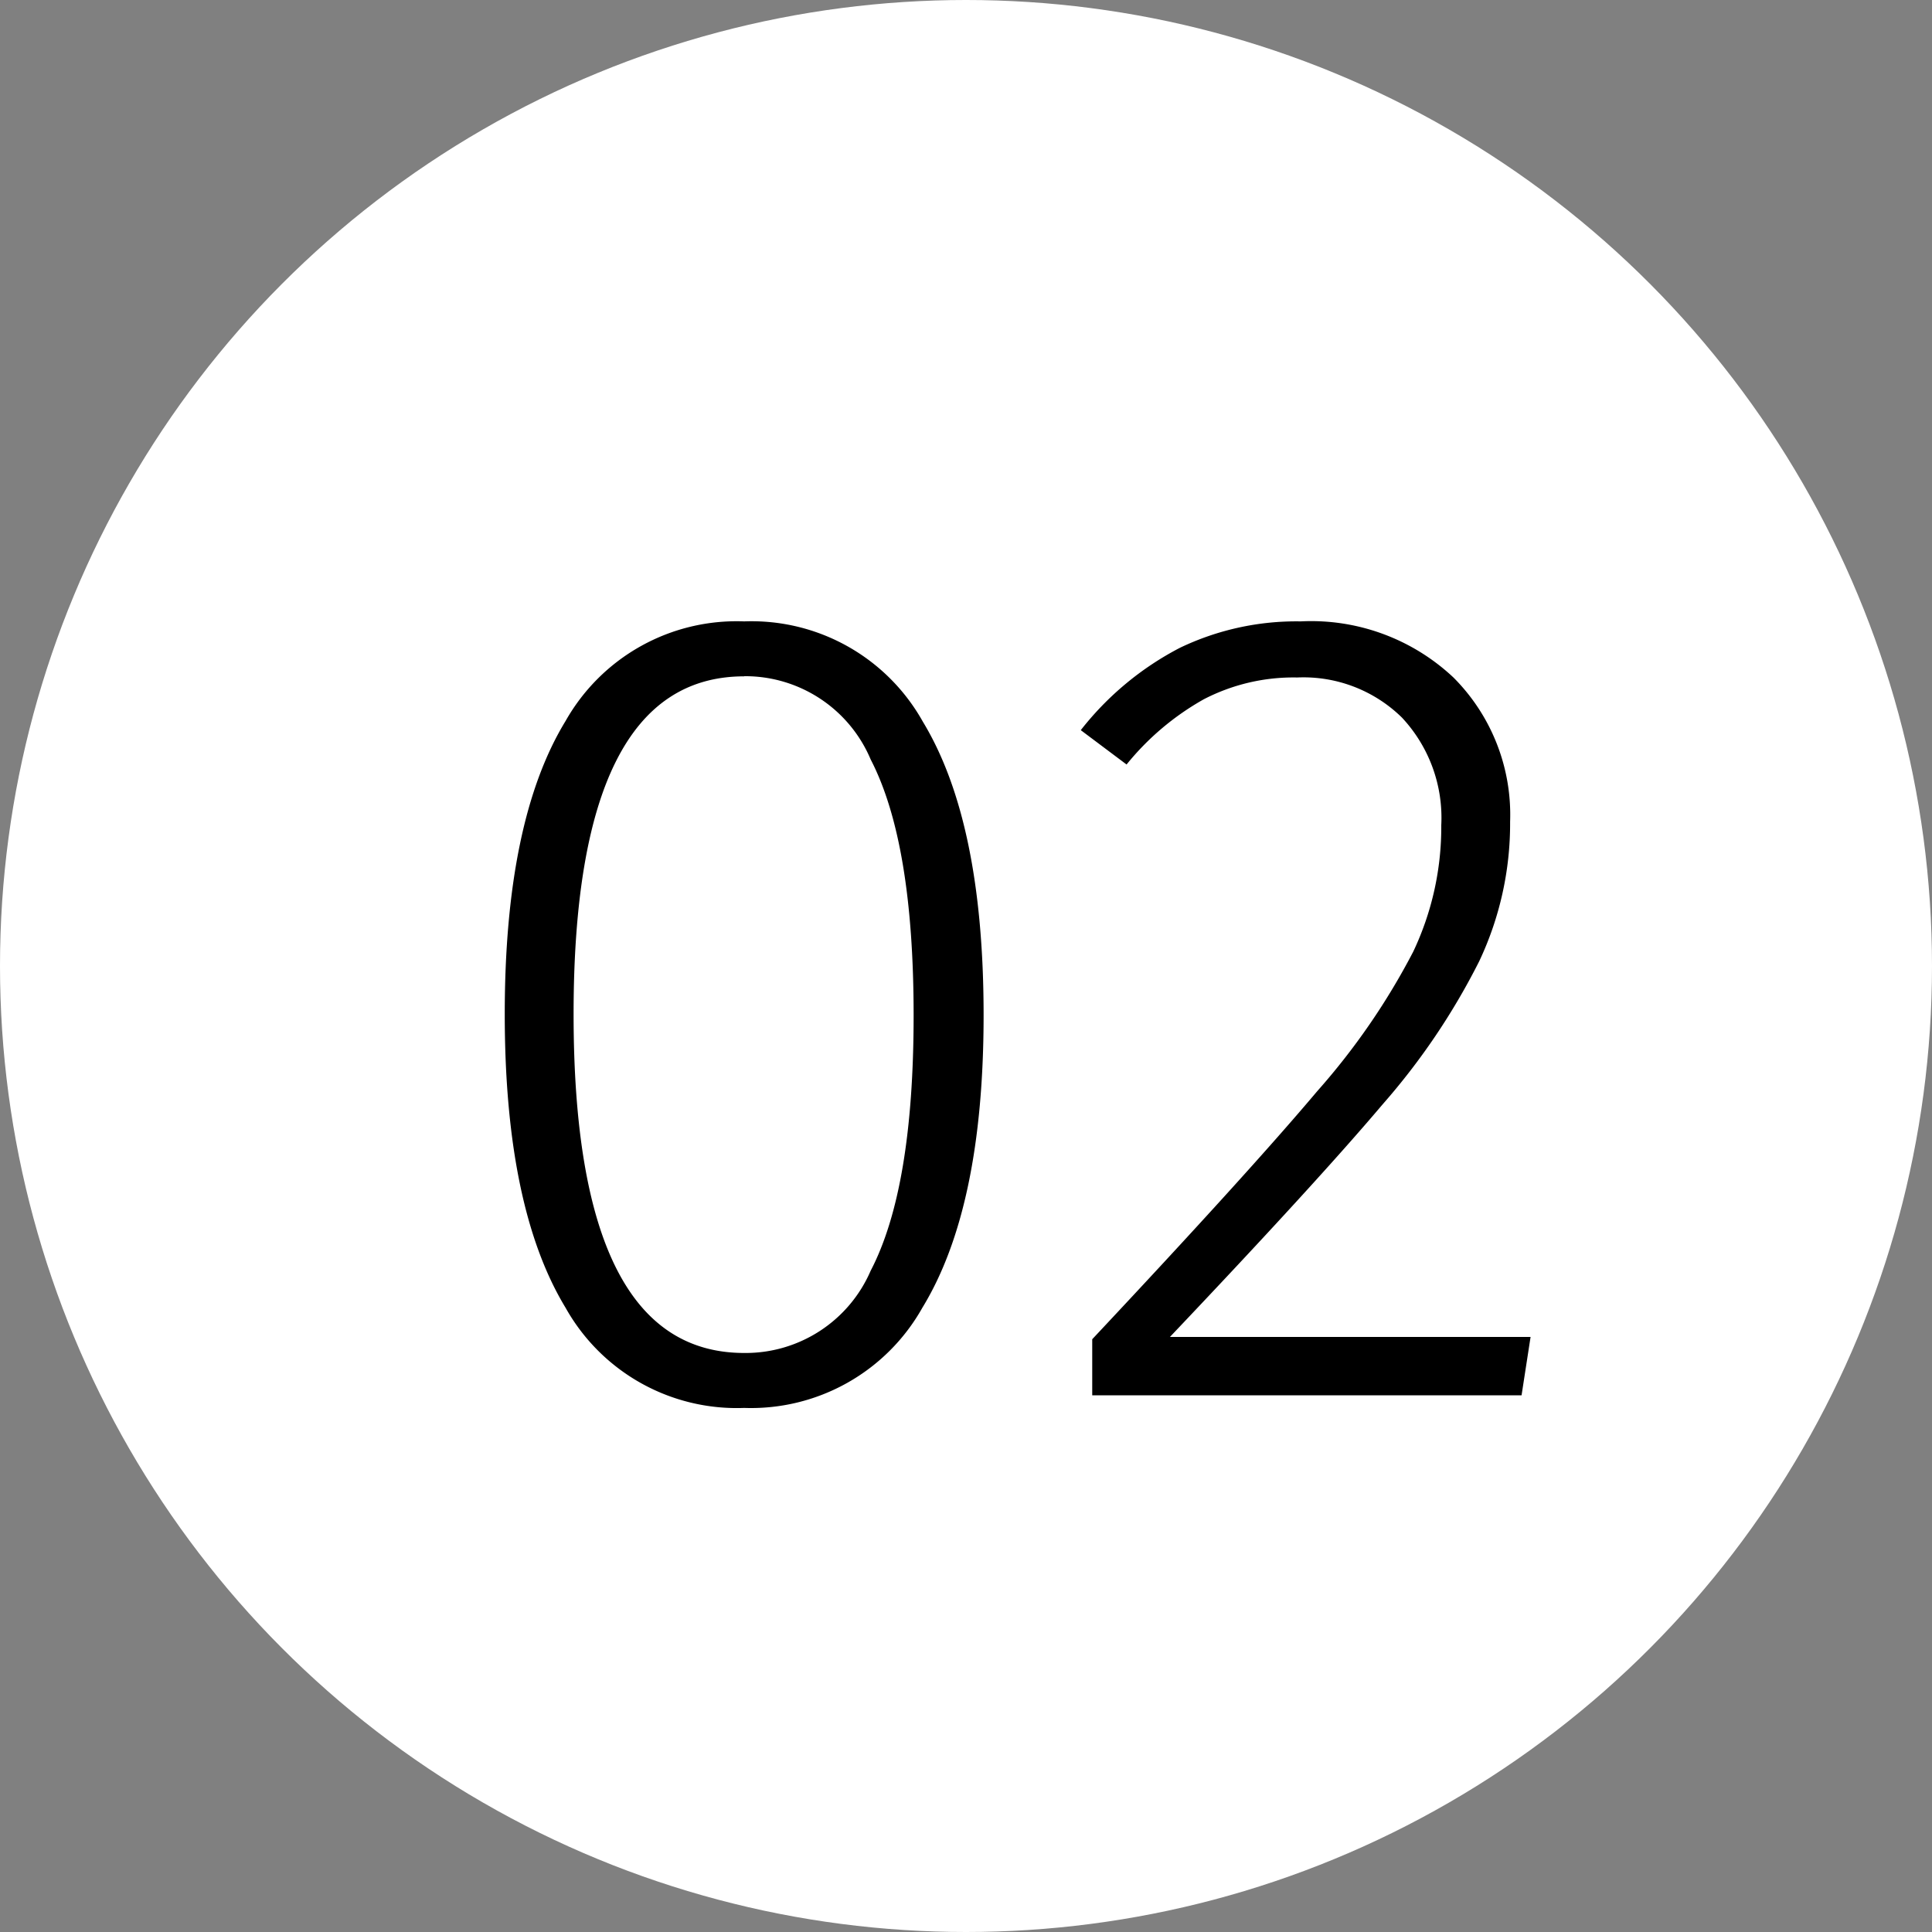
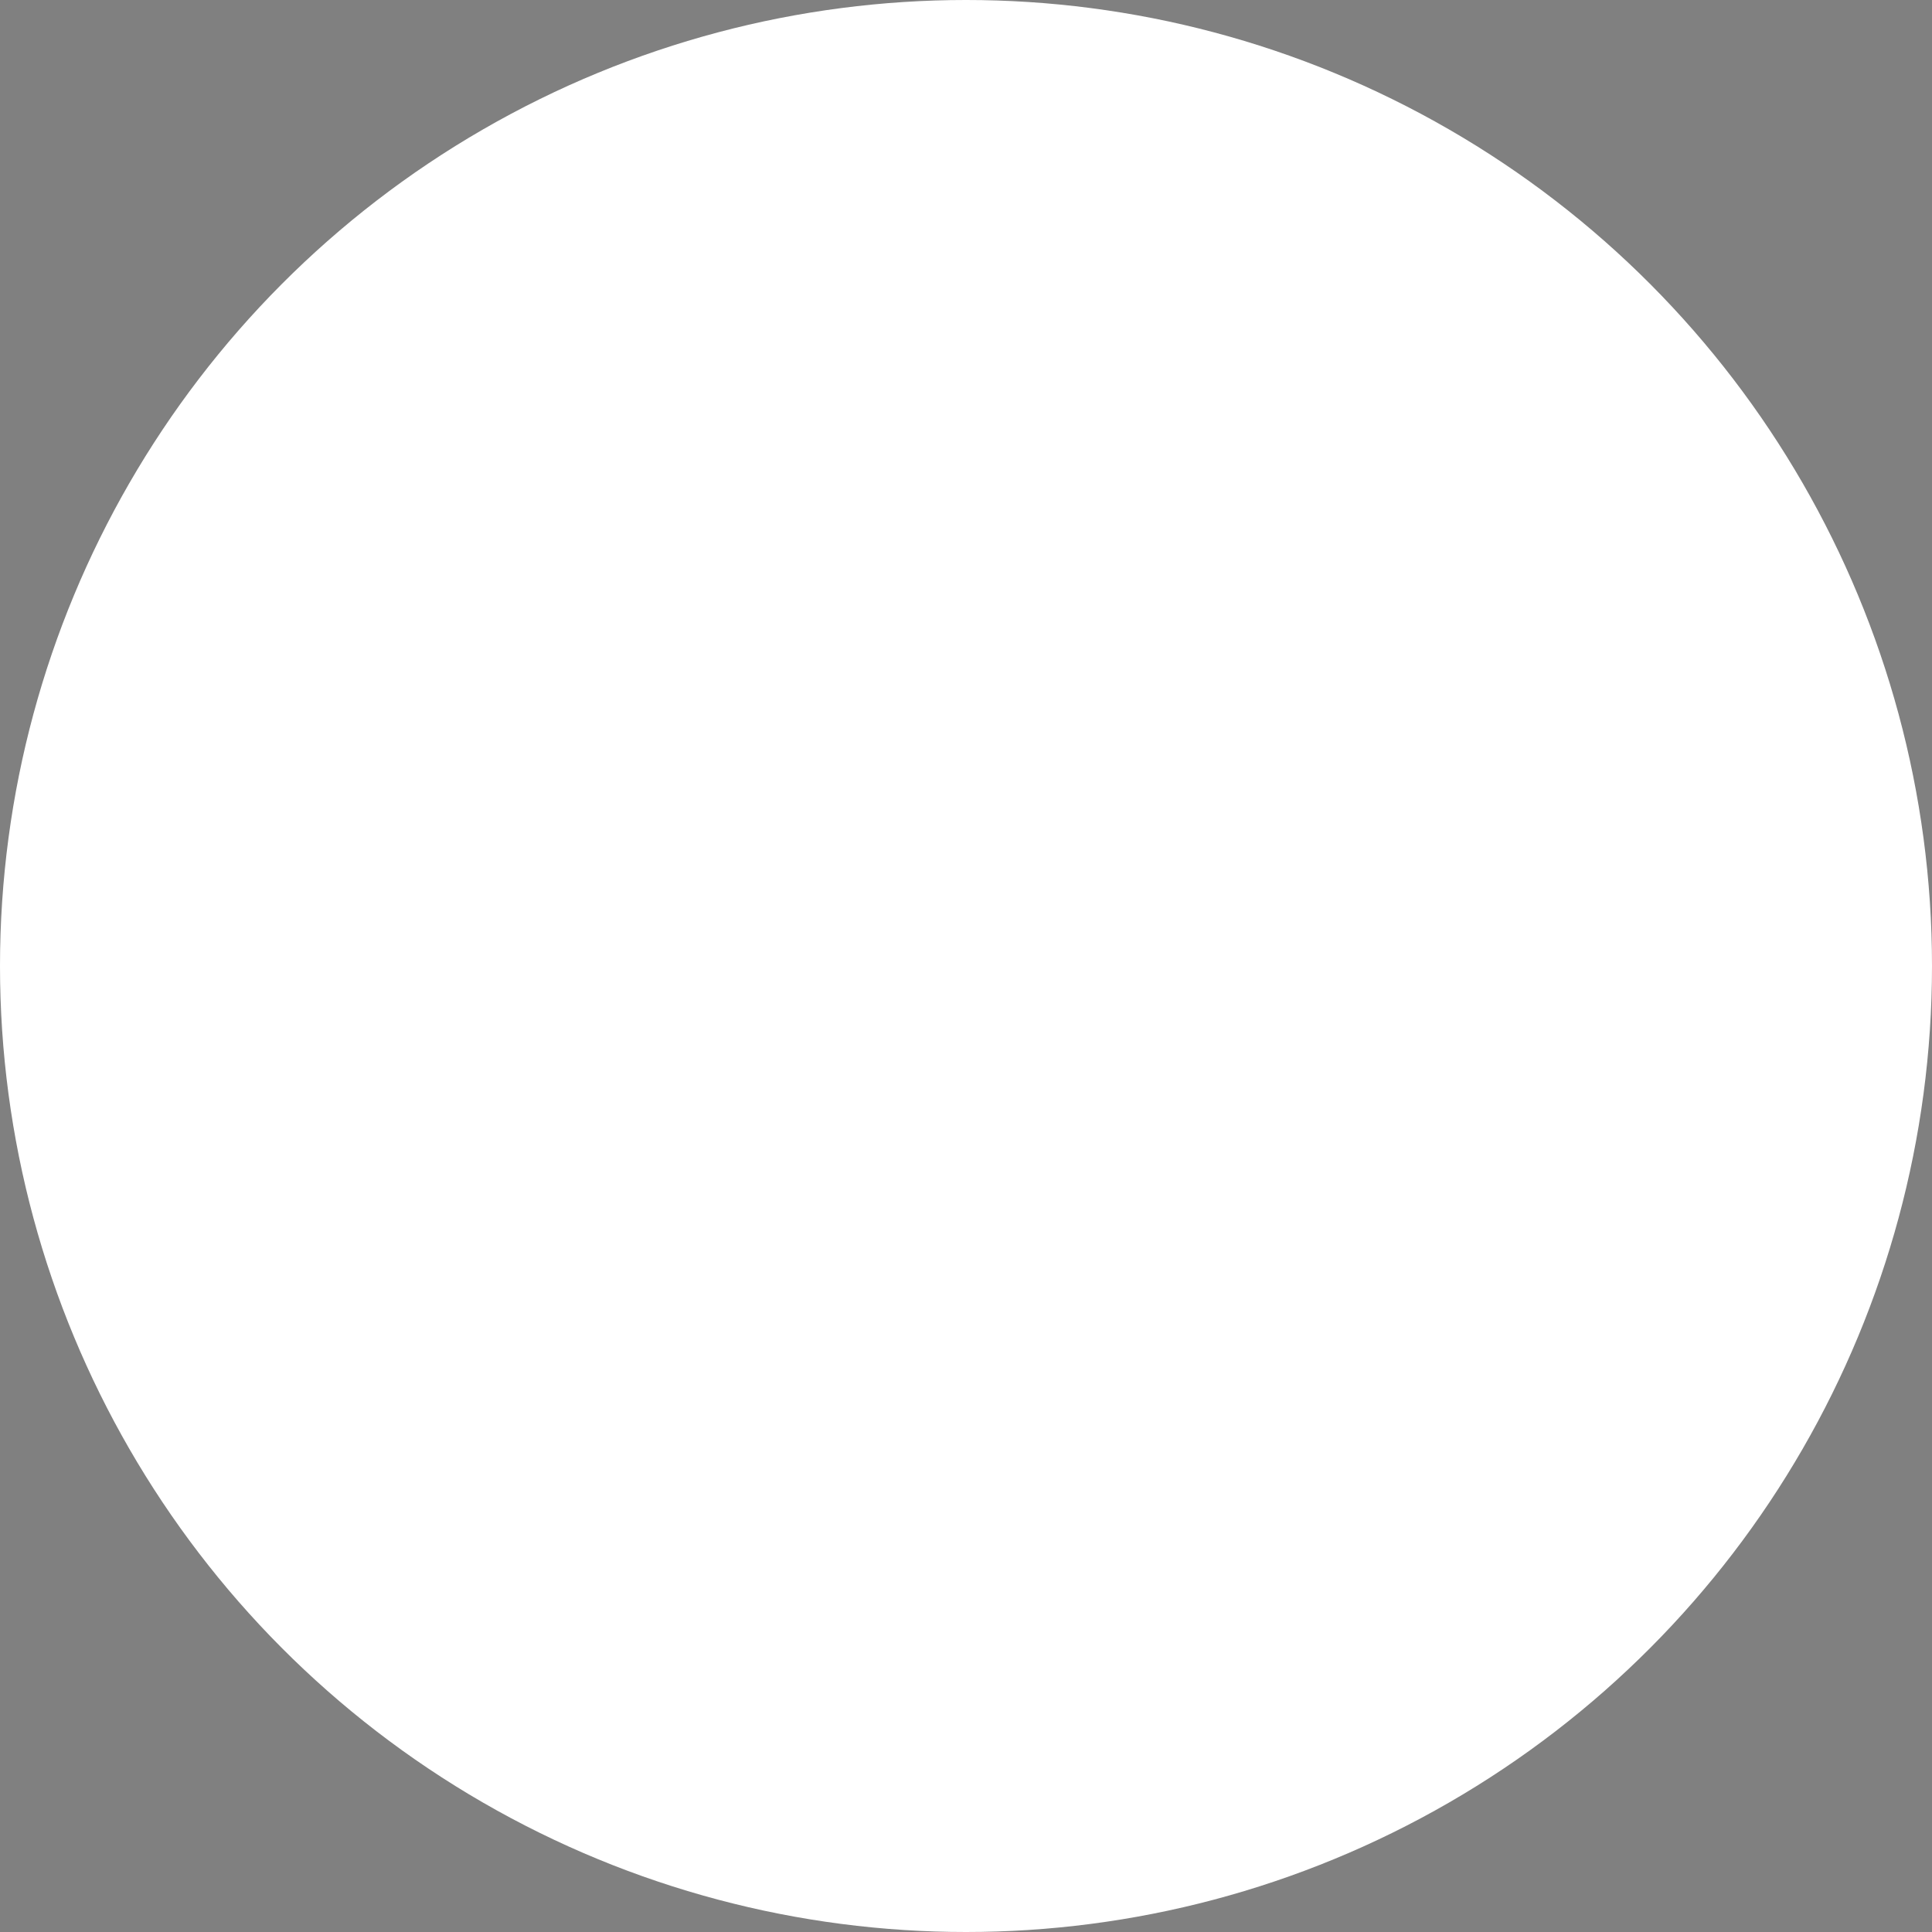
<svg xmlns="http://www.w3.org/2000/svg" width="54" height="54" viewBox="0 0 54 54">
  <rect x="0" y="0" width="54" height="54" fill="#808080" stroke="none" />
  <g id="Group_69789" data-name="Group 69789" transform="translate(-5965.744 -4273.744)">
    <circle id="Ellipse_17" data-name="Ellipse 17" cx="27" cy="27" r="27" transform="translate(5965.744 4273.744)" fill="#fff" />
-     <path id="Path_27031" data-name="Path 27031" d="M8.8-21.632a5.482,5.482,0,0,1,4.992,2.8q1.7,2.8,1.7,8.208,0,5.376-1.712,8.176A5.492,5.492,0,0,1,8.8.352a5.482,5.482,0,0,1-4.992-2.8q-1.7-2.8-1.7-8.208t1.7-8.192A5.489,5.489,0,0,1,8.8-21.632Zm0,1.536q-4.768,0-4.768,9.44,0,9.472,4.768,9.472a3.807,3.807,0,0,0,3.536-2.3q1.2-2.3,1.2-7.136t-1.2-7.152A3.805,3.805,0,0,0,8.8-20.1Zm15.552-1.536a5.806,5.806,0,0,1,4.272,1.568,5.428,5.428,0,0,1,1.584,4.032,9,9,0,0,1-.864,3.9,19,19,0,0,1-2.7,4Q24.8-5.952,20.7-1.632h10.08L30.528,0h-12V-1.568Q22.912-6.24,24.816-8.5A19.24,19.24,0,0,0,27.5-12.4a8.126,8.126,0,0,0,.784-3.536,4.1,4.1,0,0,0-1.1-3.008,3.927,3.927,0,0,0-2.928-1.12,5.442,5.442,0,0,0-2.608.608,7.49,7.49,0,0,0-2.16,1.824l-1.28-.96a8.469,8.469,0,0,1,2.768-2.3A7.514,7.514,0,0,1,24.352-21.632Z" transform="translate(5977.744 4312.744)" />
  </g>
</svg>